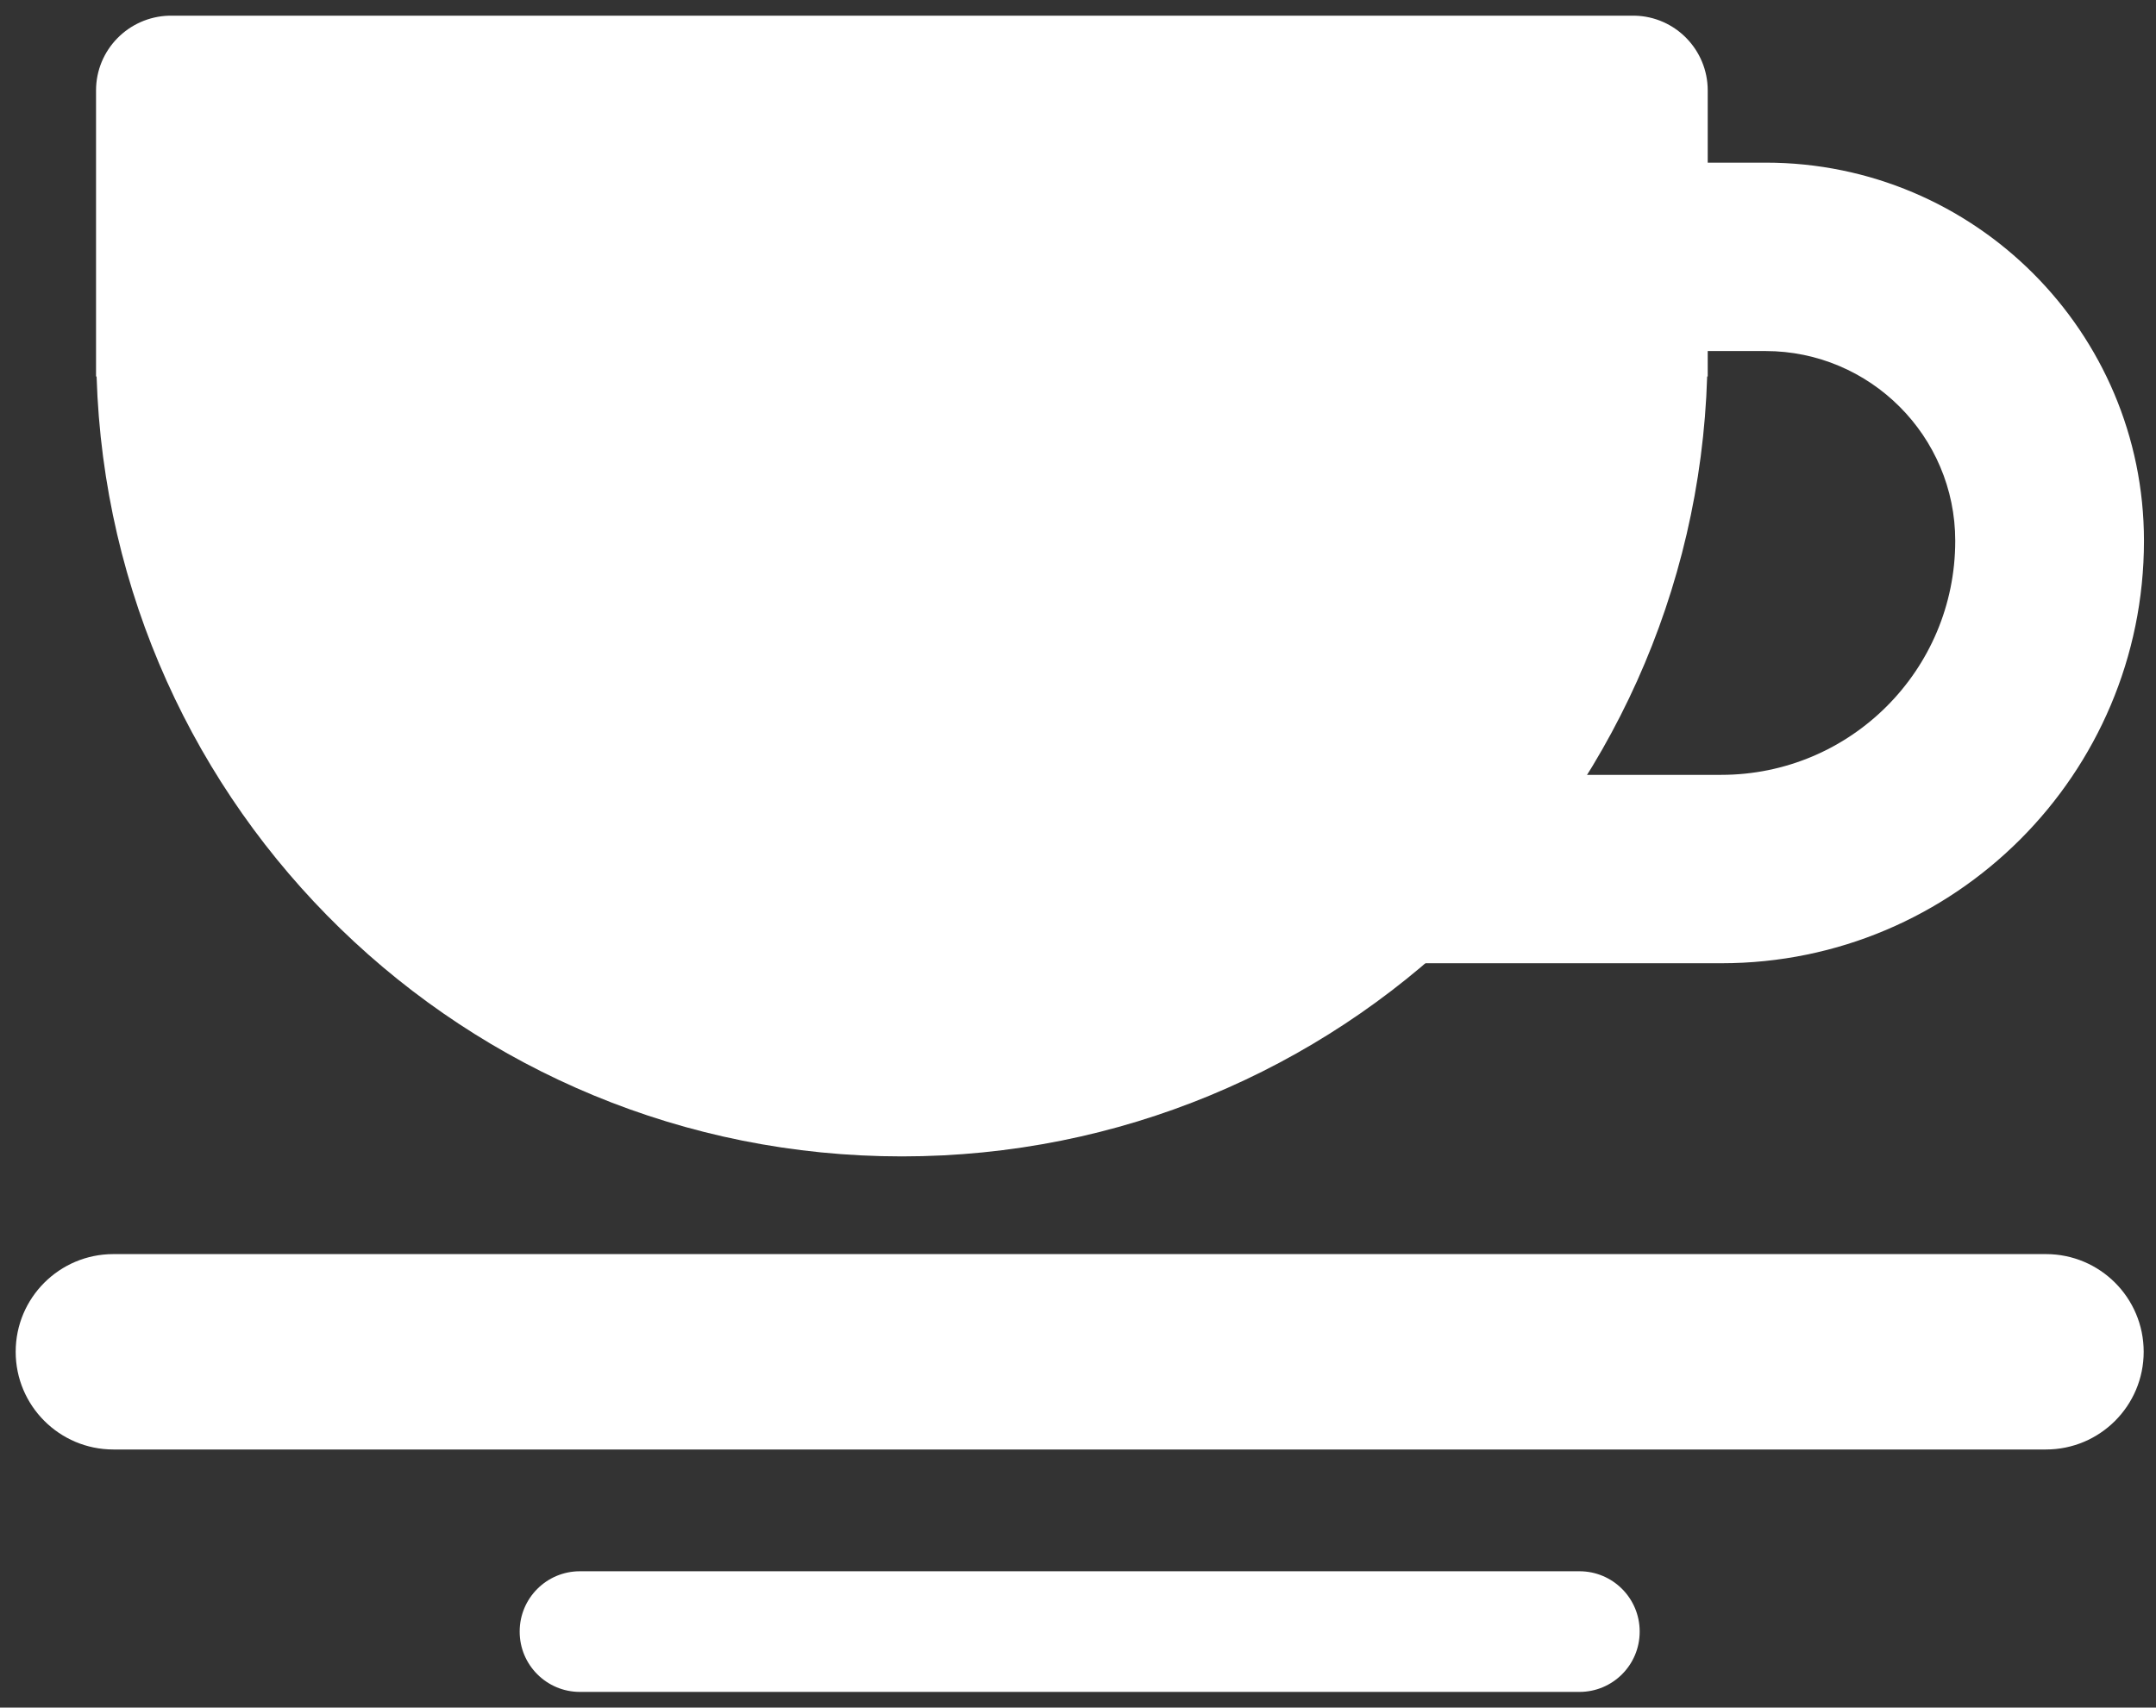
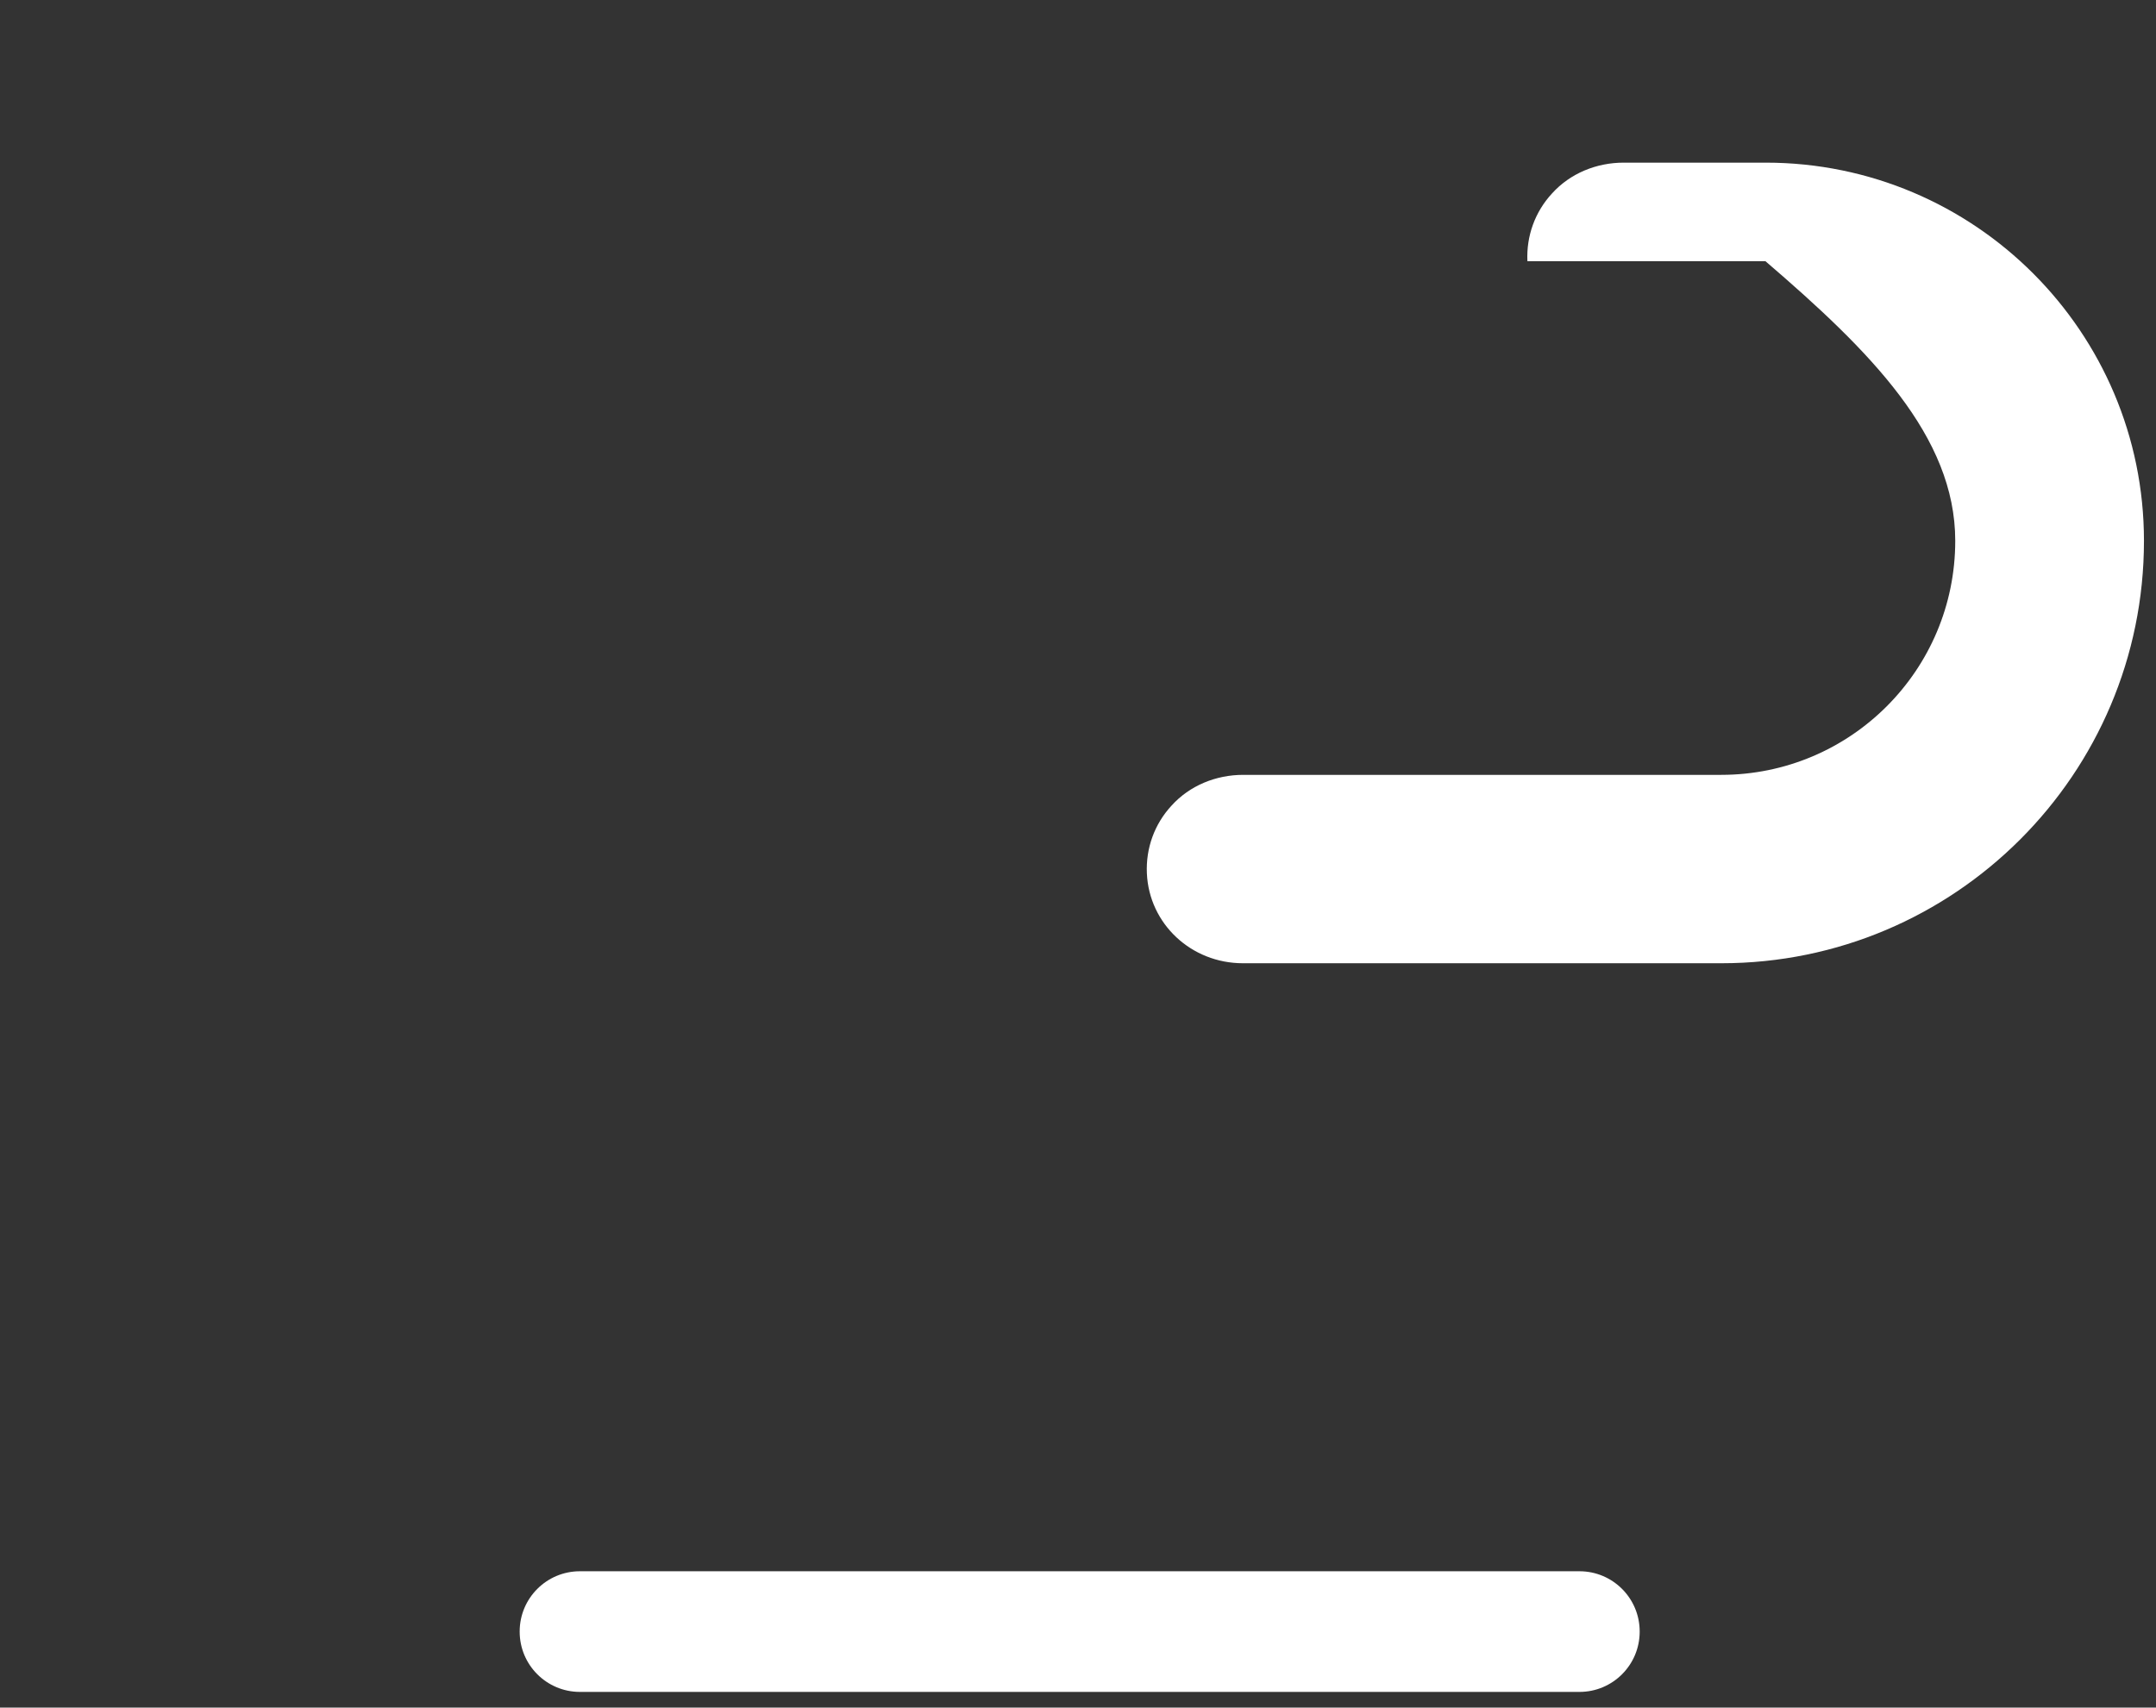
<svg xmlns="http://www.w3.org/2000/svg" width="77" height="61" viewBox="0 0 77 61" fill="none">
  <rect x="0" y="0" width="77" height="61" fill="#333333" stroke="none" />
-   <path d="M58.38 0.56C58.38 0.56 58.34 0.56 58.31 0.56H6.11C6.11 0.56 6.07 0.56 6.04 0.56C4.59 0.6 3.43 1.78 3.43 3.23V13.45H3.45C3.93 28.92 16.62 41.31 32.21 41.31C47.8 41.31 60.49 28.92 60.97 13.45H60.99V3.23C60.99 1.78 59.83 0.59 58.38 0.56Z" fill="white" />
-   <path d="M73.07 44.8H4.05C2.123 44.8 0.56 46.362 0.56 48.29C0.56 50.217 2.123 51.78 4.05 51.78H73.07C74.998 51.78 76.56 50.217 76.56 48.29C76.56 46.362 74.998 44.8 73.07 44.8Z" fill="white" />
  <path d="M56.41 56.13H20.71C19.523 56.13 18.56 57.093 18.56 58.28V58.29C18.56 59.477 19.523 60.44 20.71 60.44H56.41C57.597 60.44 58.56 59.477 58.56 58.29V58.28C58.56 57.093 57.597 56.13 56.41 56.13Z" fill="white" />
-   <path d="M63.05 5.81H57.99C57.02 5.81 56.08 6.19 55.43 6.91C54.82 7.57 54.51 8.43 54.55 9.33C54.63 11.13 56.13 12.54 57.98 12.54H63.05C66.79 12.54 69.83 15.58 69.83 19.32C69.83 23.94 66.09 27.68 61.47 27.68H44.4C43.43 27.68 42.49 28.06 41.84 28.78C41.23 29.44 40.92 30.3 40.96 31.2C41.04 33 42.54 34.41 44.39 34.41H61.48C69.81 34.41 76.57 27.65 76.57 19.32C76.57 11.86 70.52 5.81 63.06 5.81H63.05Z" fill="white" />
+   <path d="M63.05 5.81H57.99C57.02 5.81 56.08 6.19 55.43 6.91C54.82 7.57 54.51 8.43 54.55 9.33H63.05C66.79 12.54 69.83 15.58 69.83 19.32C69.83 23.94 66.09 27.68 61.47 27.68H44.4C43.43 27.68 42.49 28.06 41.84 28.78C41.23 29.44 40.92 30.3 40.96 31.2C41.04 33 42.54 34.41 44.39 34.41H61.48C69.81 34.41 76.57 27.65 76.57 19.32C76.57 11.86 70.52 5.81 63.06 5.81H63.05Z" fill="white" />
</svg>